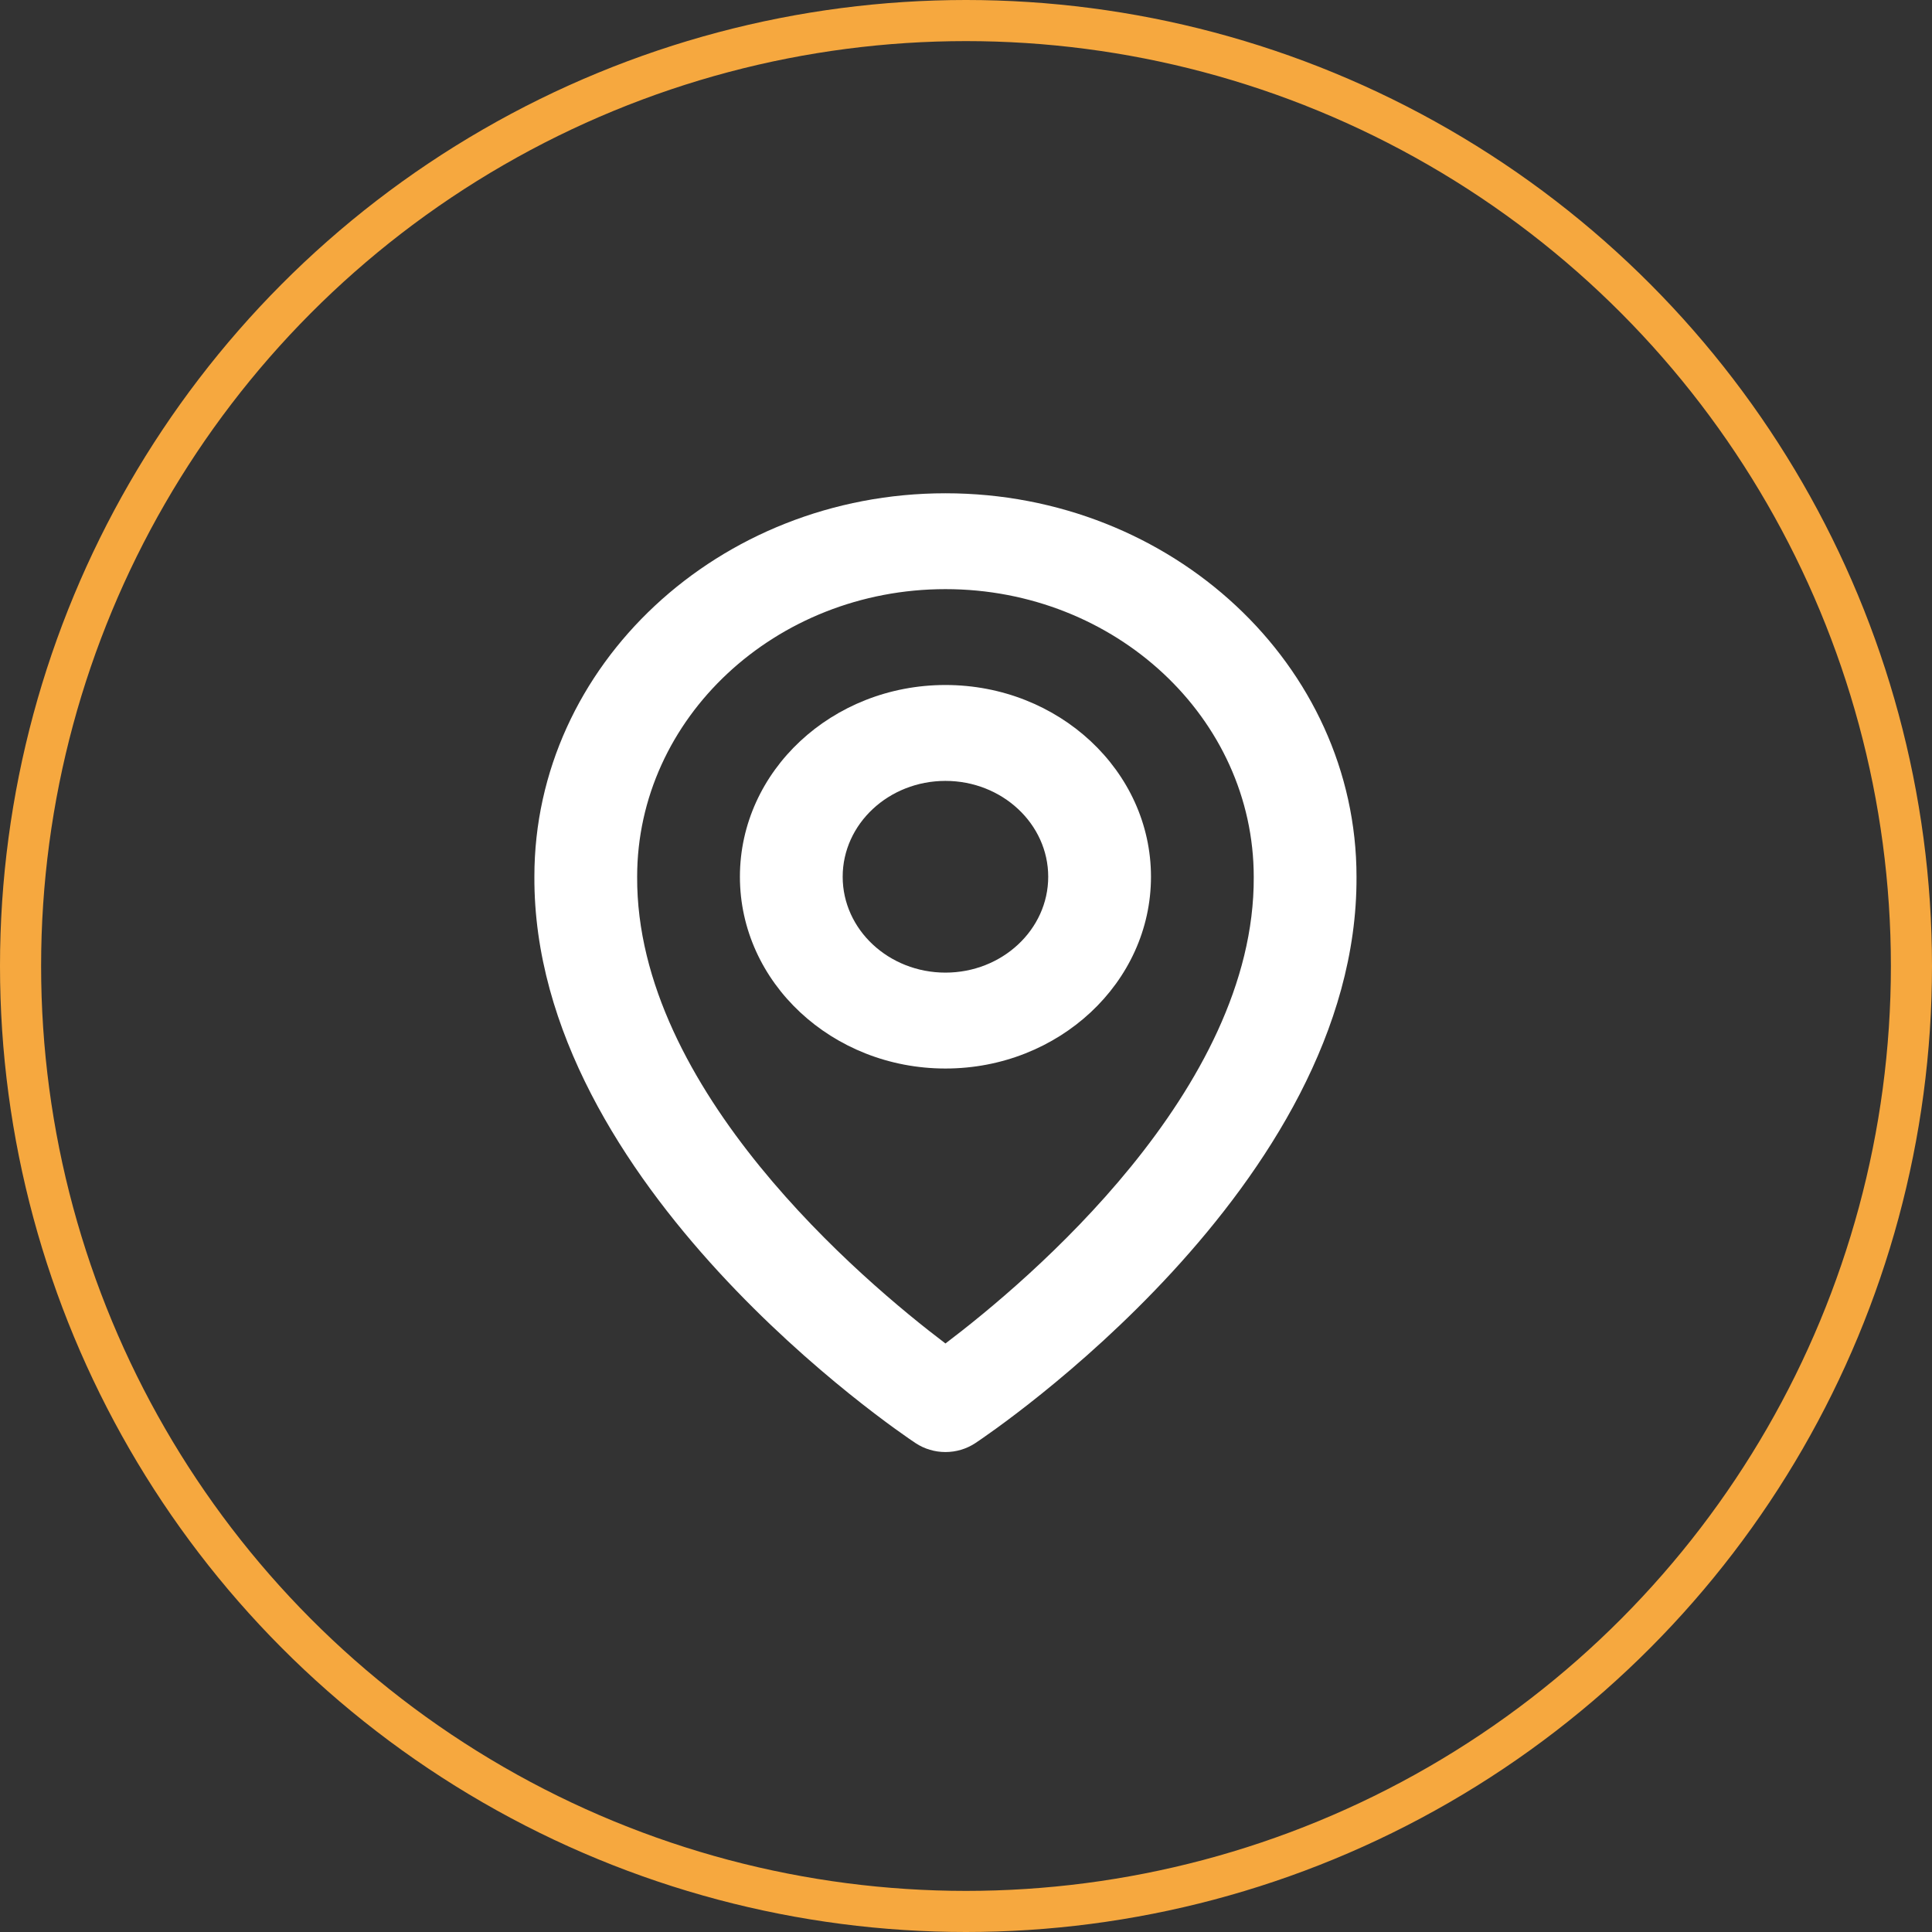
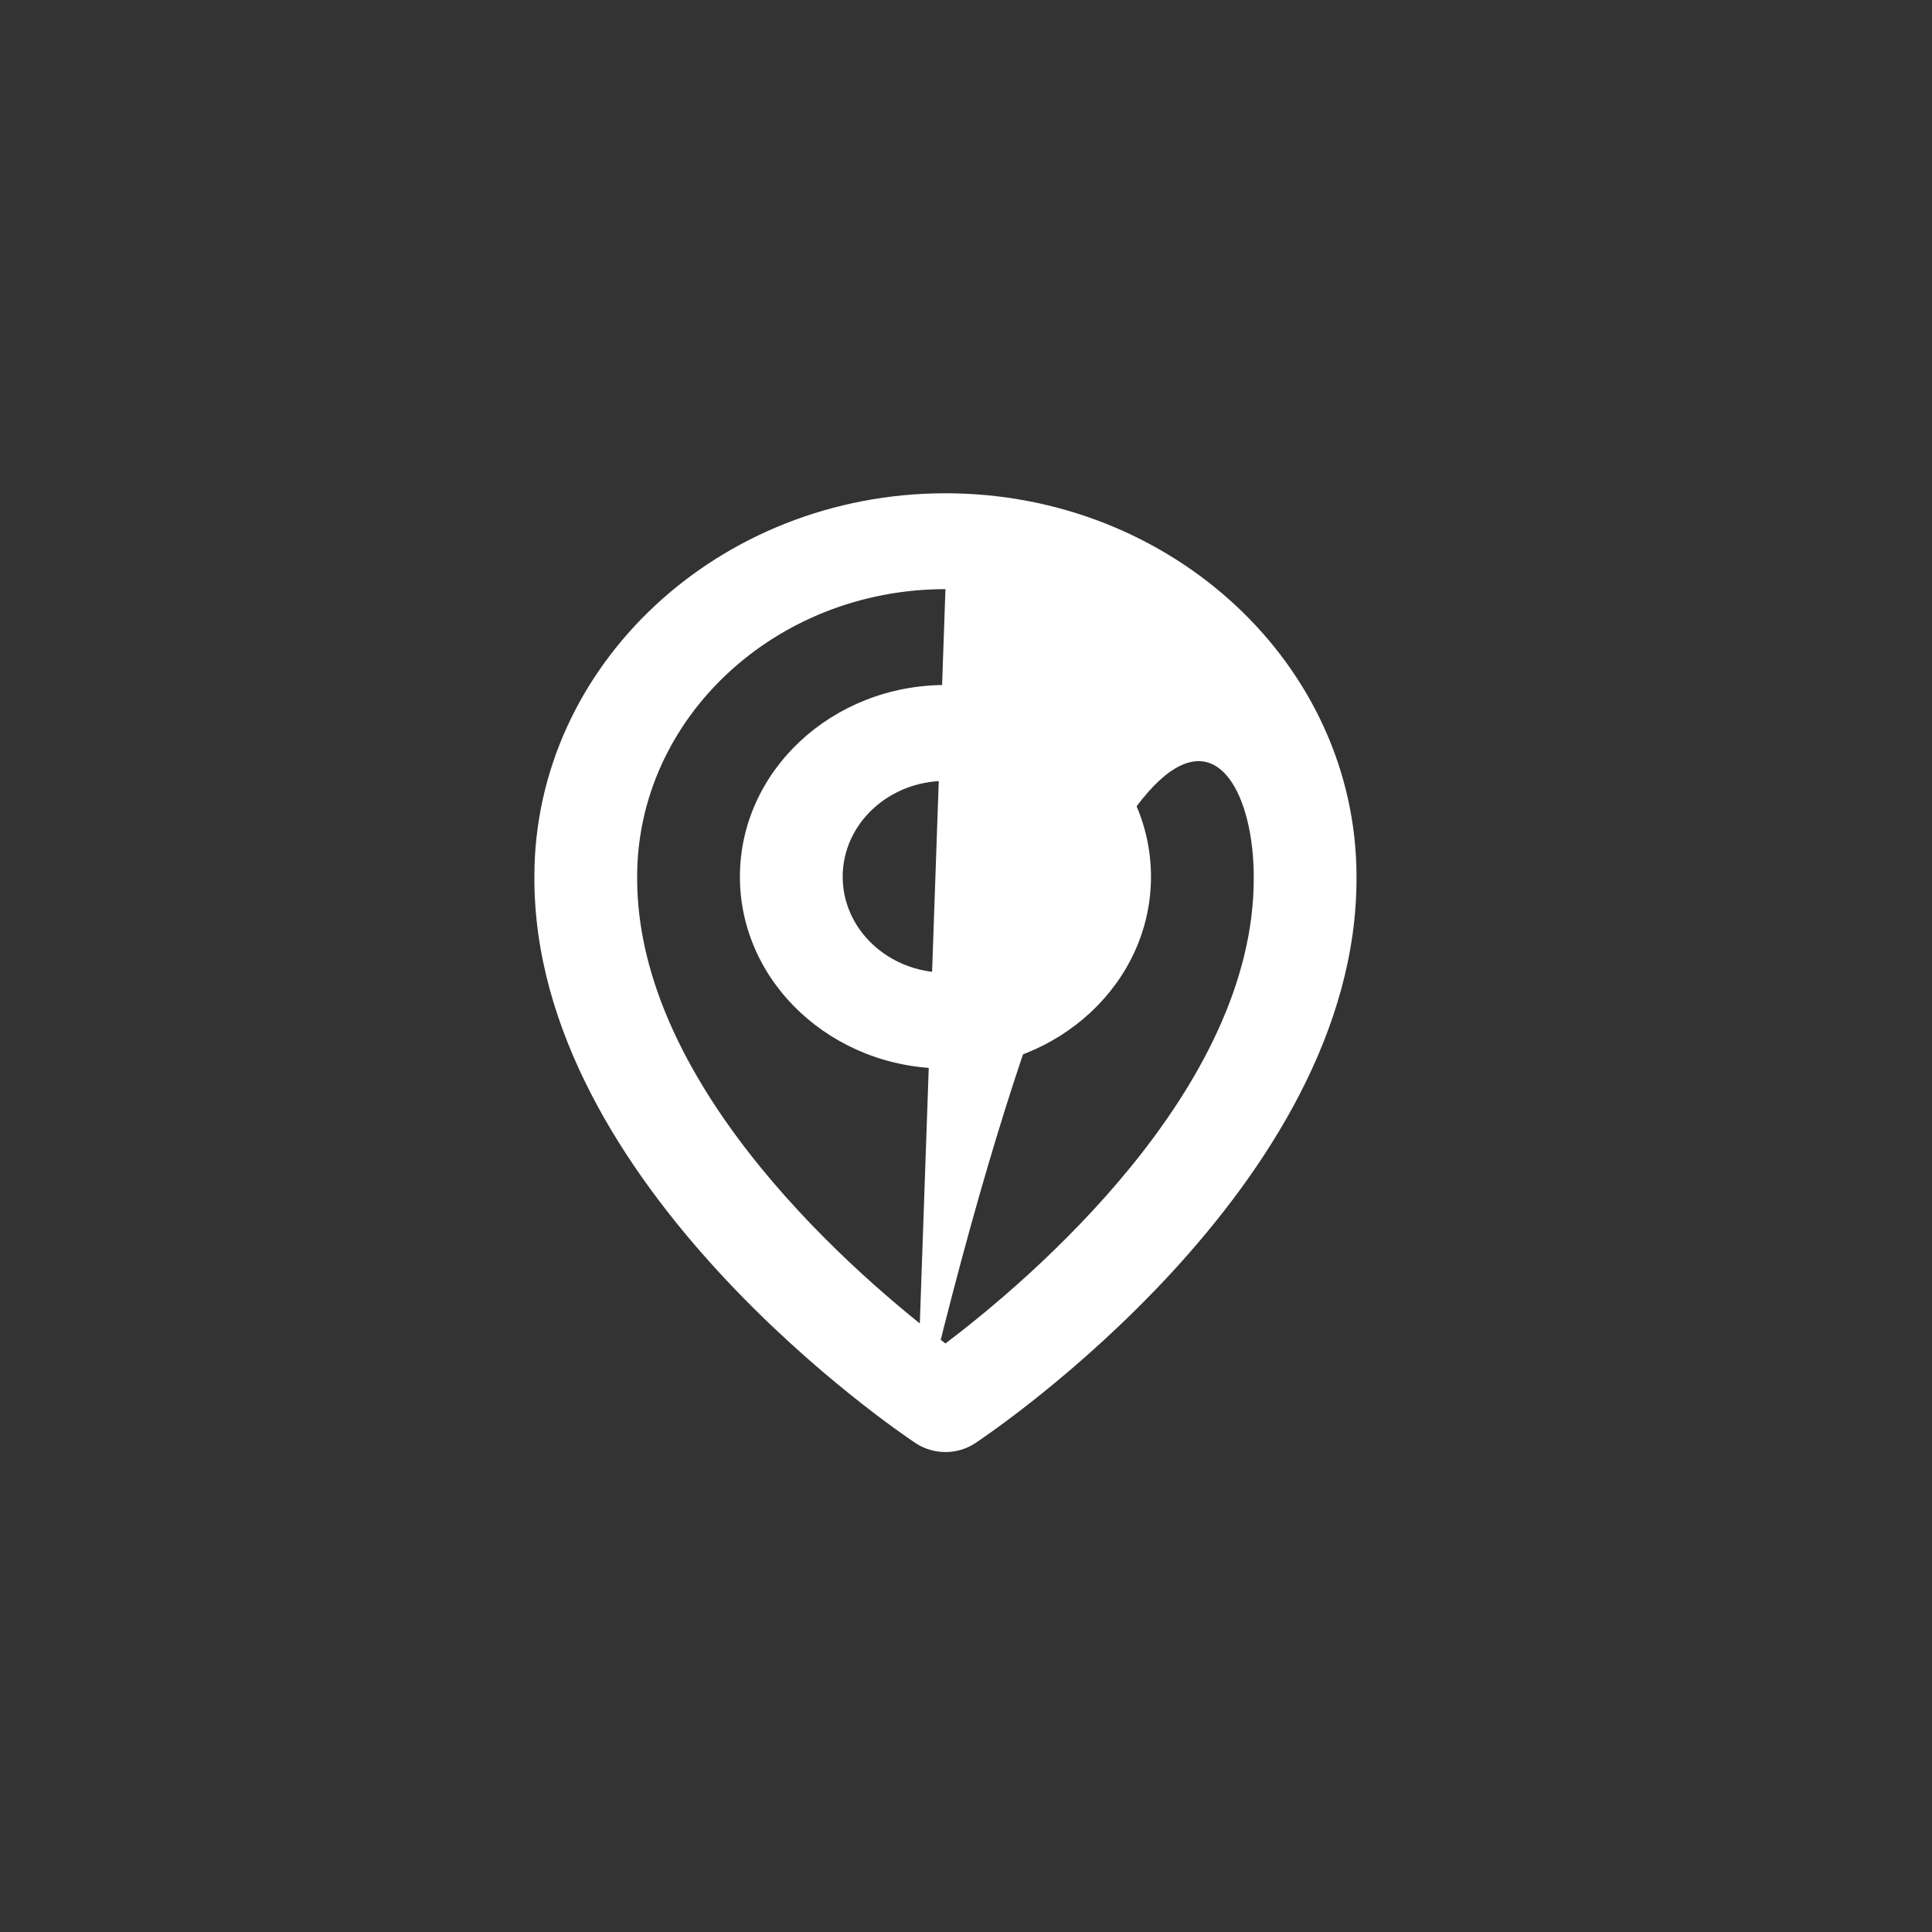
<svg xmlns="http://www.w3.org/2000/svg" width="47" height="47" viewBox="0 0 47 47" fill="none">
  <rect x="0" y="0" width="47" height="47" fill="#333333" stroke="none" />
-   <circle cx="23.5" cy="23.5" r="23" stroke="#F6A83F" />
  <path d="M23 25.994C25.757 25.994 28 23.901 28 21.329C28 18.756 25.757 16.664 23 16.664C20.242 16.664 18 18.756 18 21.329C18 23.901 20.242 25.994 23 25.994ZM23 18.997C24.379 18.997 25.5 20.043 25.5 21.329C25.5 22.615 24.379 23.661 23 23.661C21.621 23.661 20.5 22.615 20.5 21.329C20.5 20.043 21.621 18.997 23 18.997Z" fill="white" />
-   <path d="M22.275 35.108C22.487 35.248 22.74 35.324 23 35.324C23.26 35.324 23.513 35.248 23.725 35.108C24.105 34.857 33.036 28.84 33 21.33C33 16.186 28.514 12 23 12C17.486 12 13 16.186 13 21.324C12.964 28.84 21.895 34.857 22.275 35.108ZM23 14.332C27.136 14.332 30.5 17.471 30.5 21.336C30.526 26.511 25.015 31.159 23 32.683C20.986 31.157 15.474 26.509 15.5 21.33C15.5 17.471 18.864 14.332 23 14.332Z" fill="white" />
+   <path d="M22.275 35.108C22.487 35.248 22.74 35.324 23 35.324C23.26 35.324 23.513 35.248 23.725 35.108C24.105 34.857 33.036 28.84 33 21.33C33 16.186 28.514 12 23 12C17.486 12 13 16.186 13 21.324C12.964 28.84 21.895 34.857 22.275 35.108ZC27.136 14.332 30.5 17.471 30.5 21.336C30.526 26.511 25.015 31.159 23 32.683C20.986 31.157 15.474 26.509 15.5 21.33C15.5 17.471 18.864 14.332 23 14.332Z" fill="white" />
</svg>